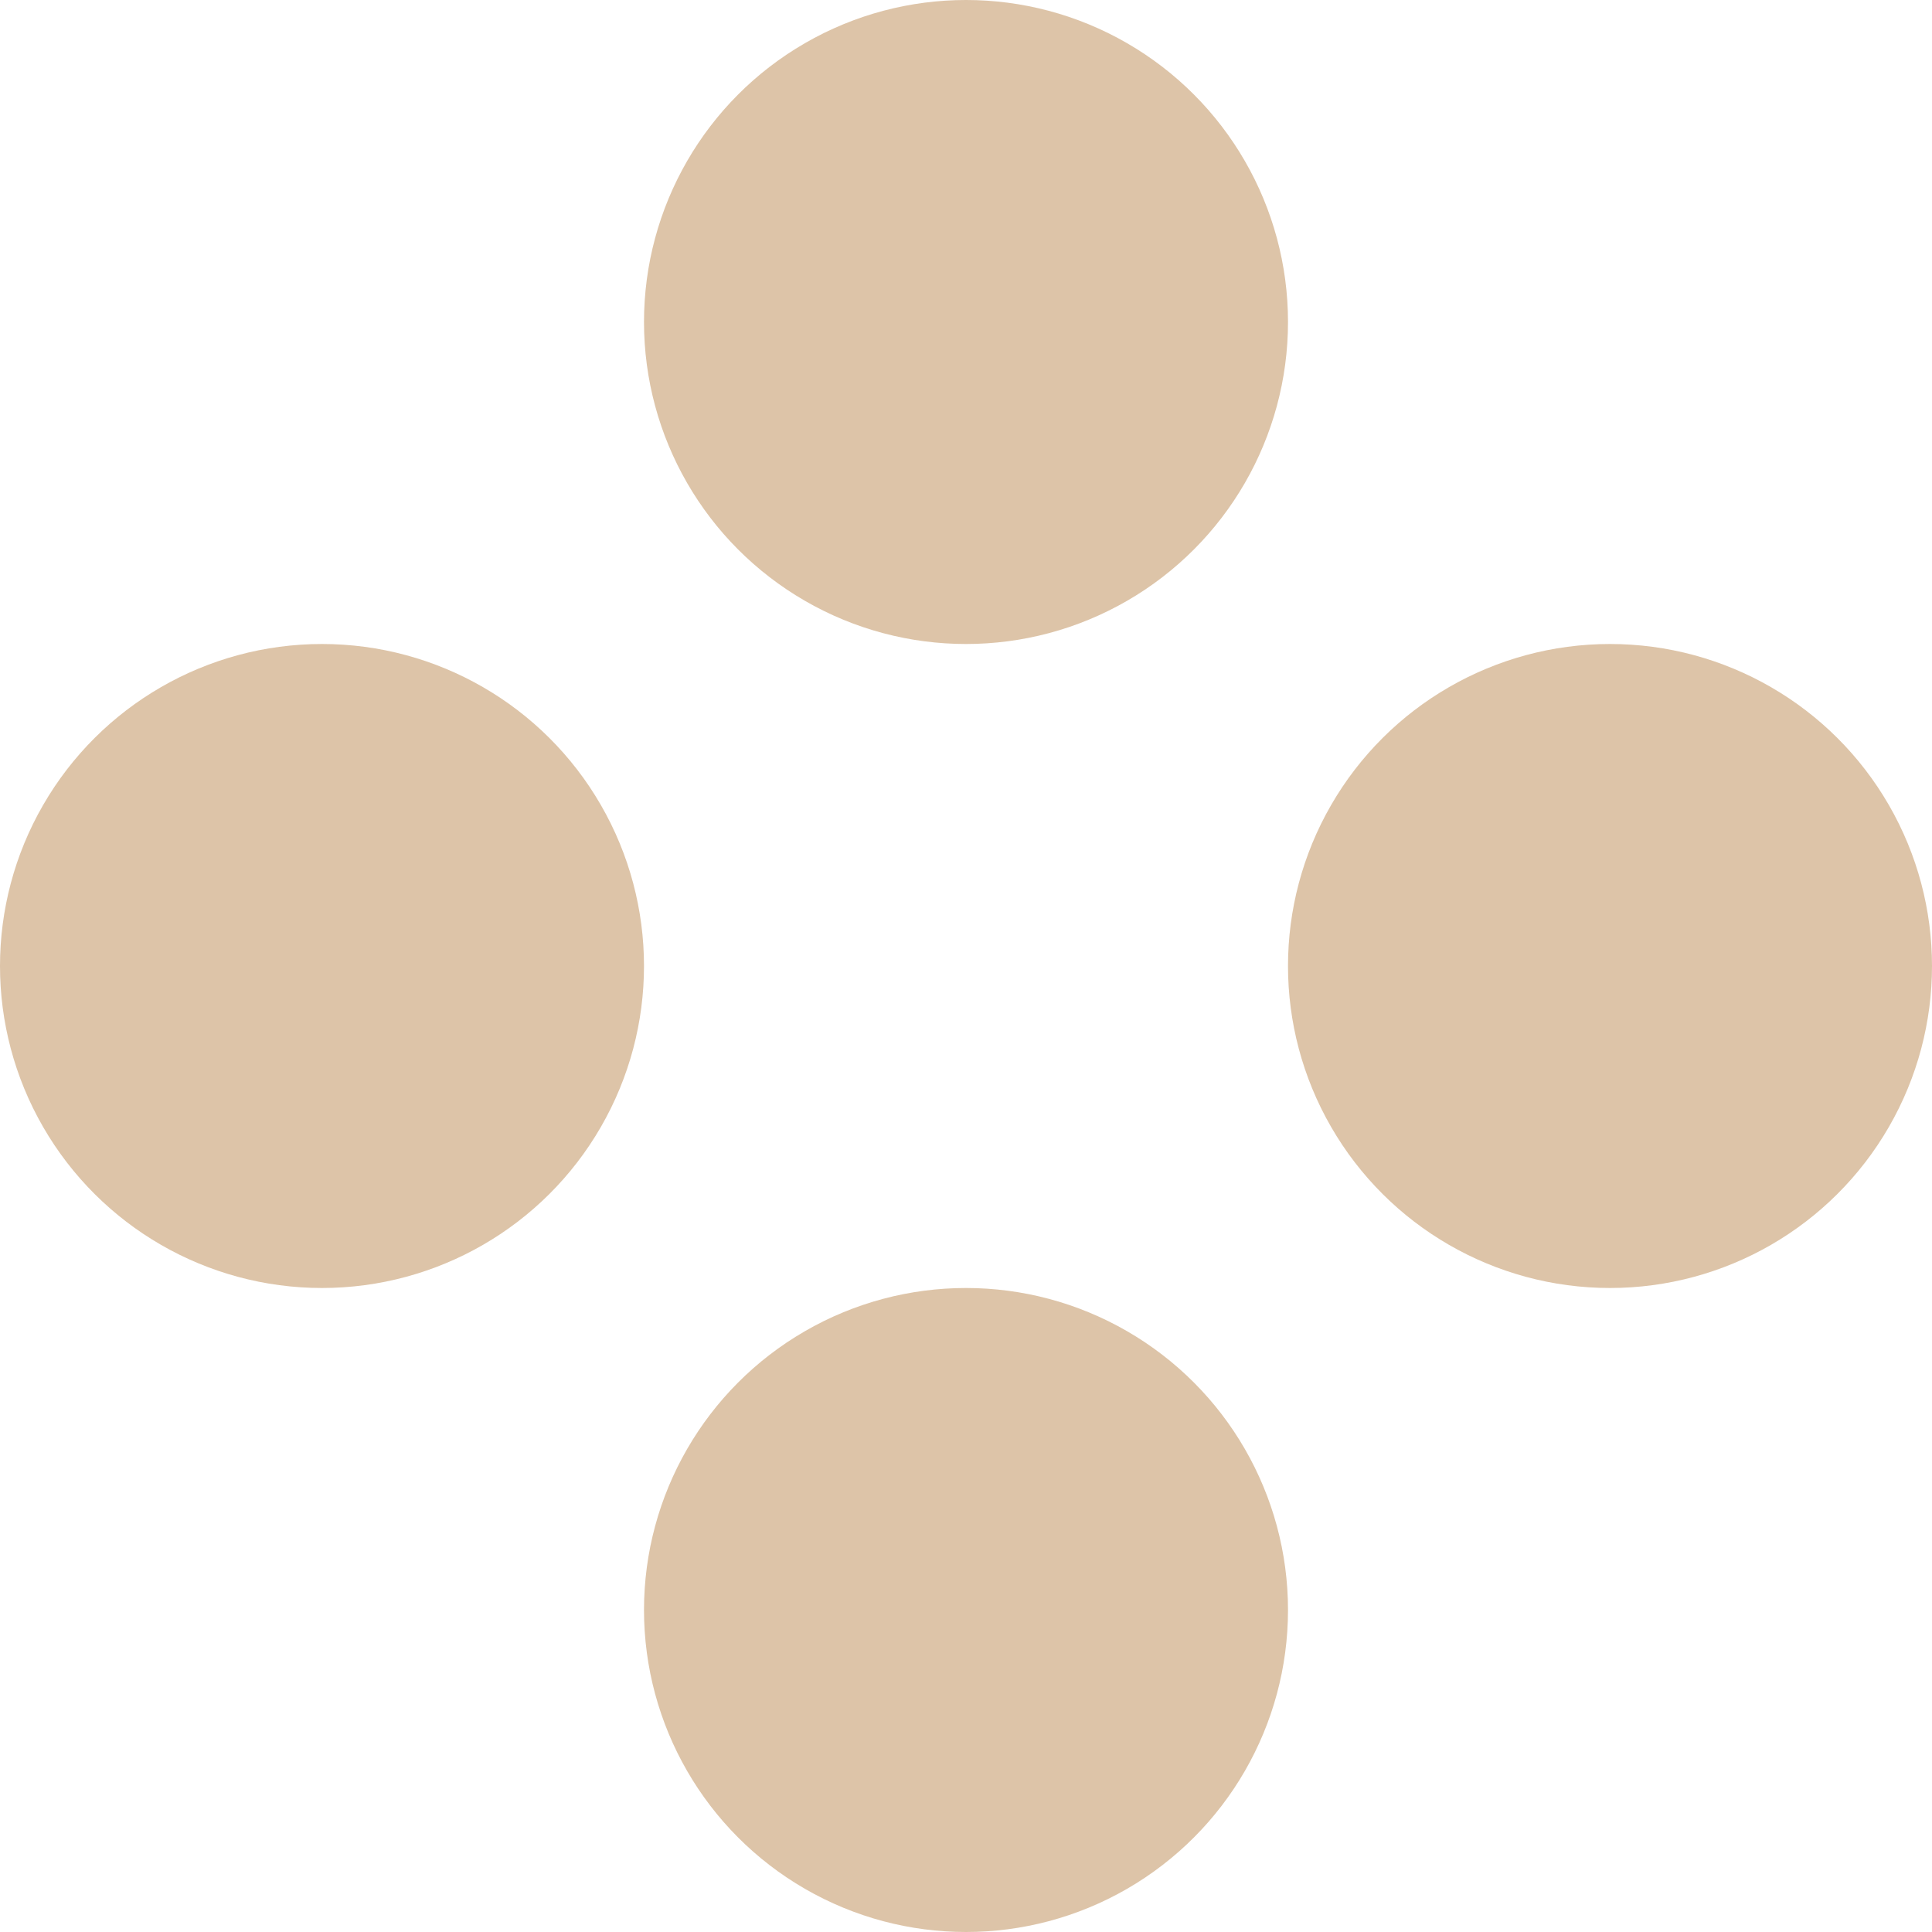
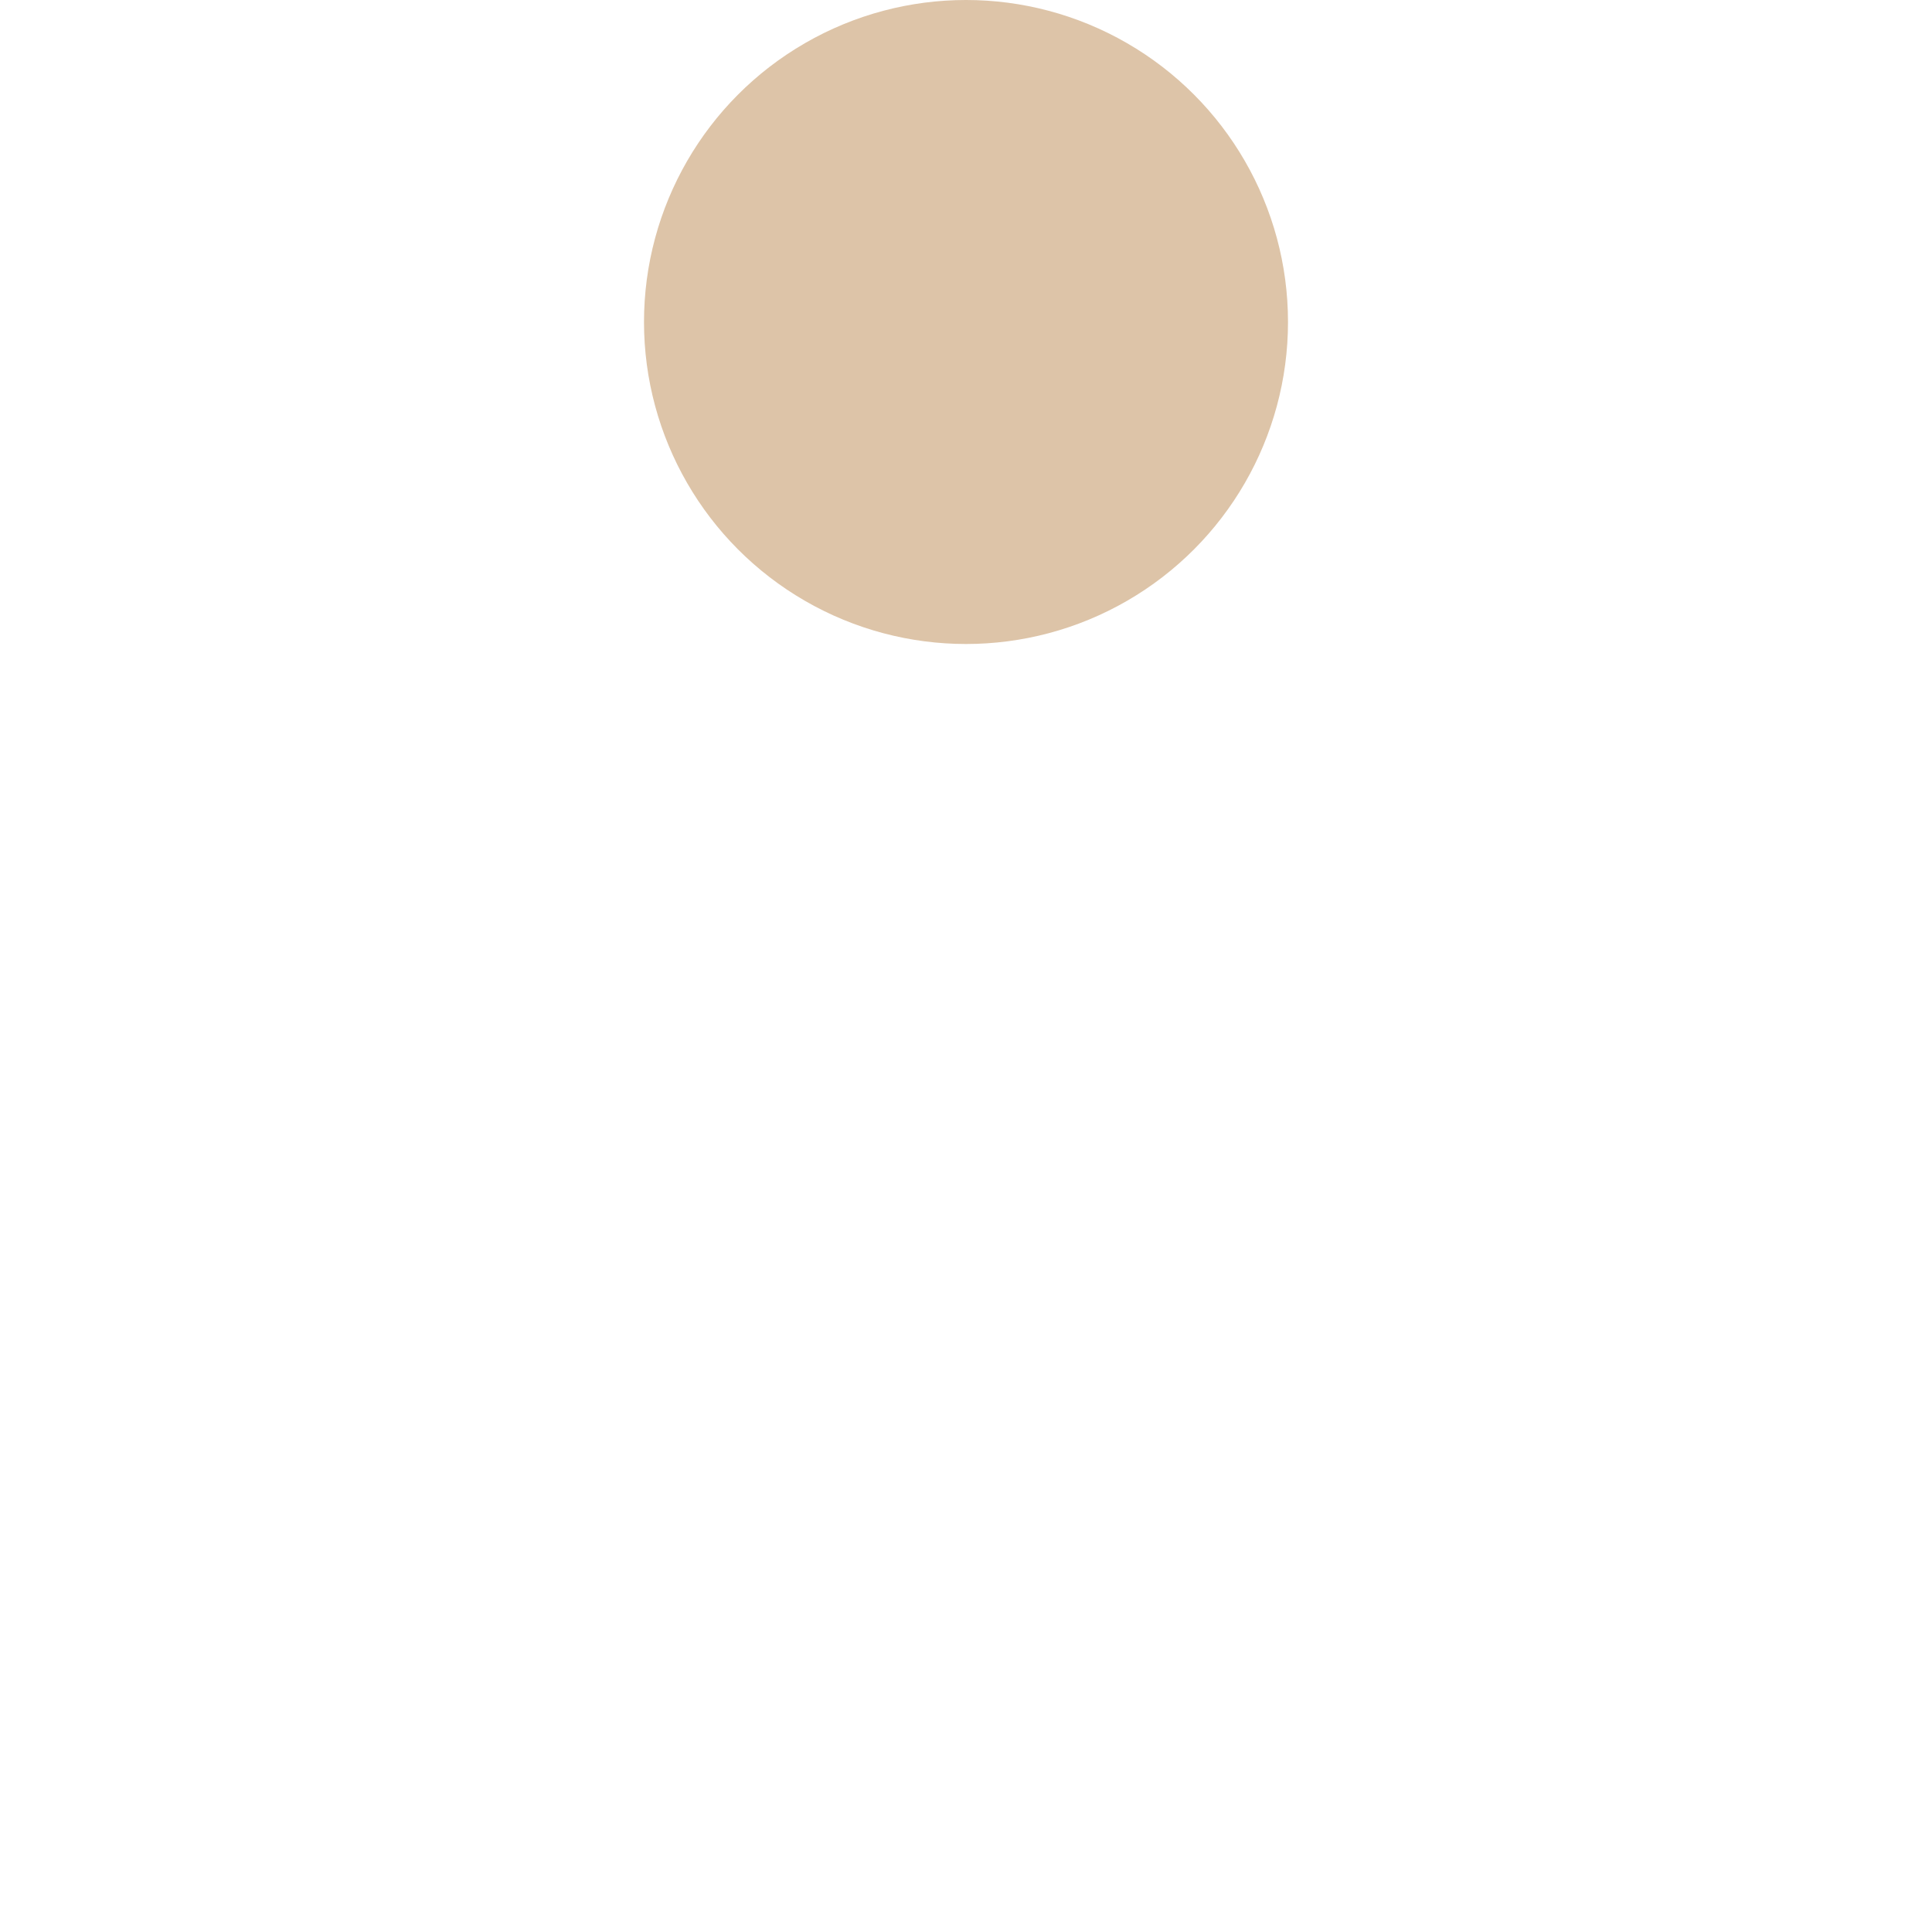
<svg xmlns="http://www.w3.org/2000/svg" width="12" height="12" viewBox="0 0 12 12" fill="none">
  <circle cx="6" cy="2" r="2" fill="#DDC4A8" />
-   <circle cx="2" cy="6" r="2" transform="rotate(-90 2 6)" fill="#DDC4A8" />
-   <circle cx="6" cy="10" r="2" fill="#DDC4A8" />
-   <circle cx="10" cy="6" r="2" transform="rotate(-90 10 6)" fill="#DDC4A8" />
</svg>